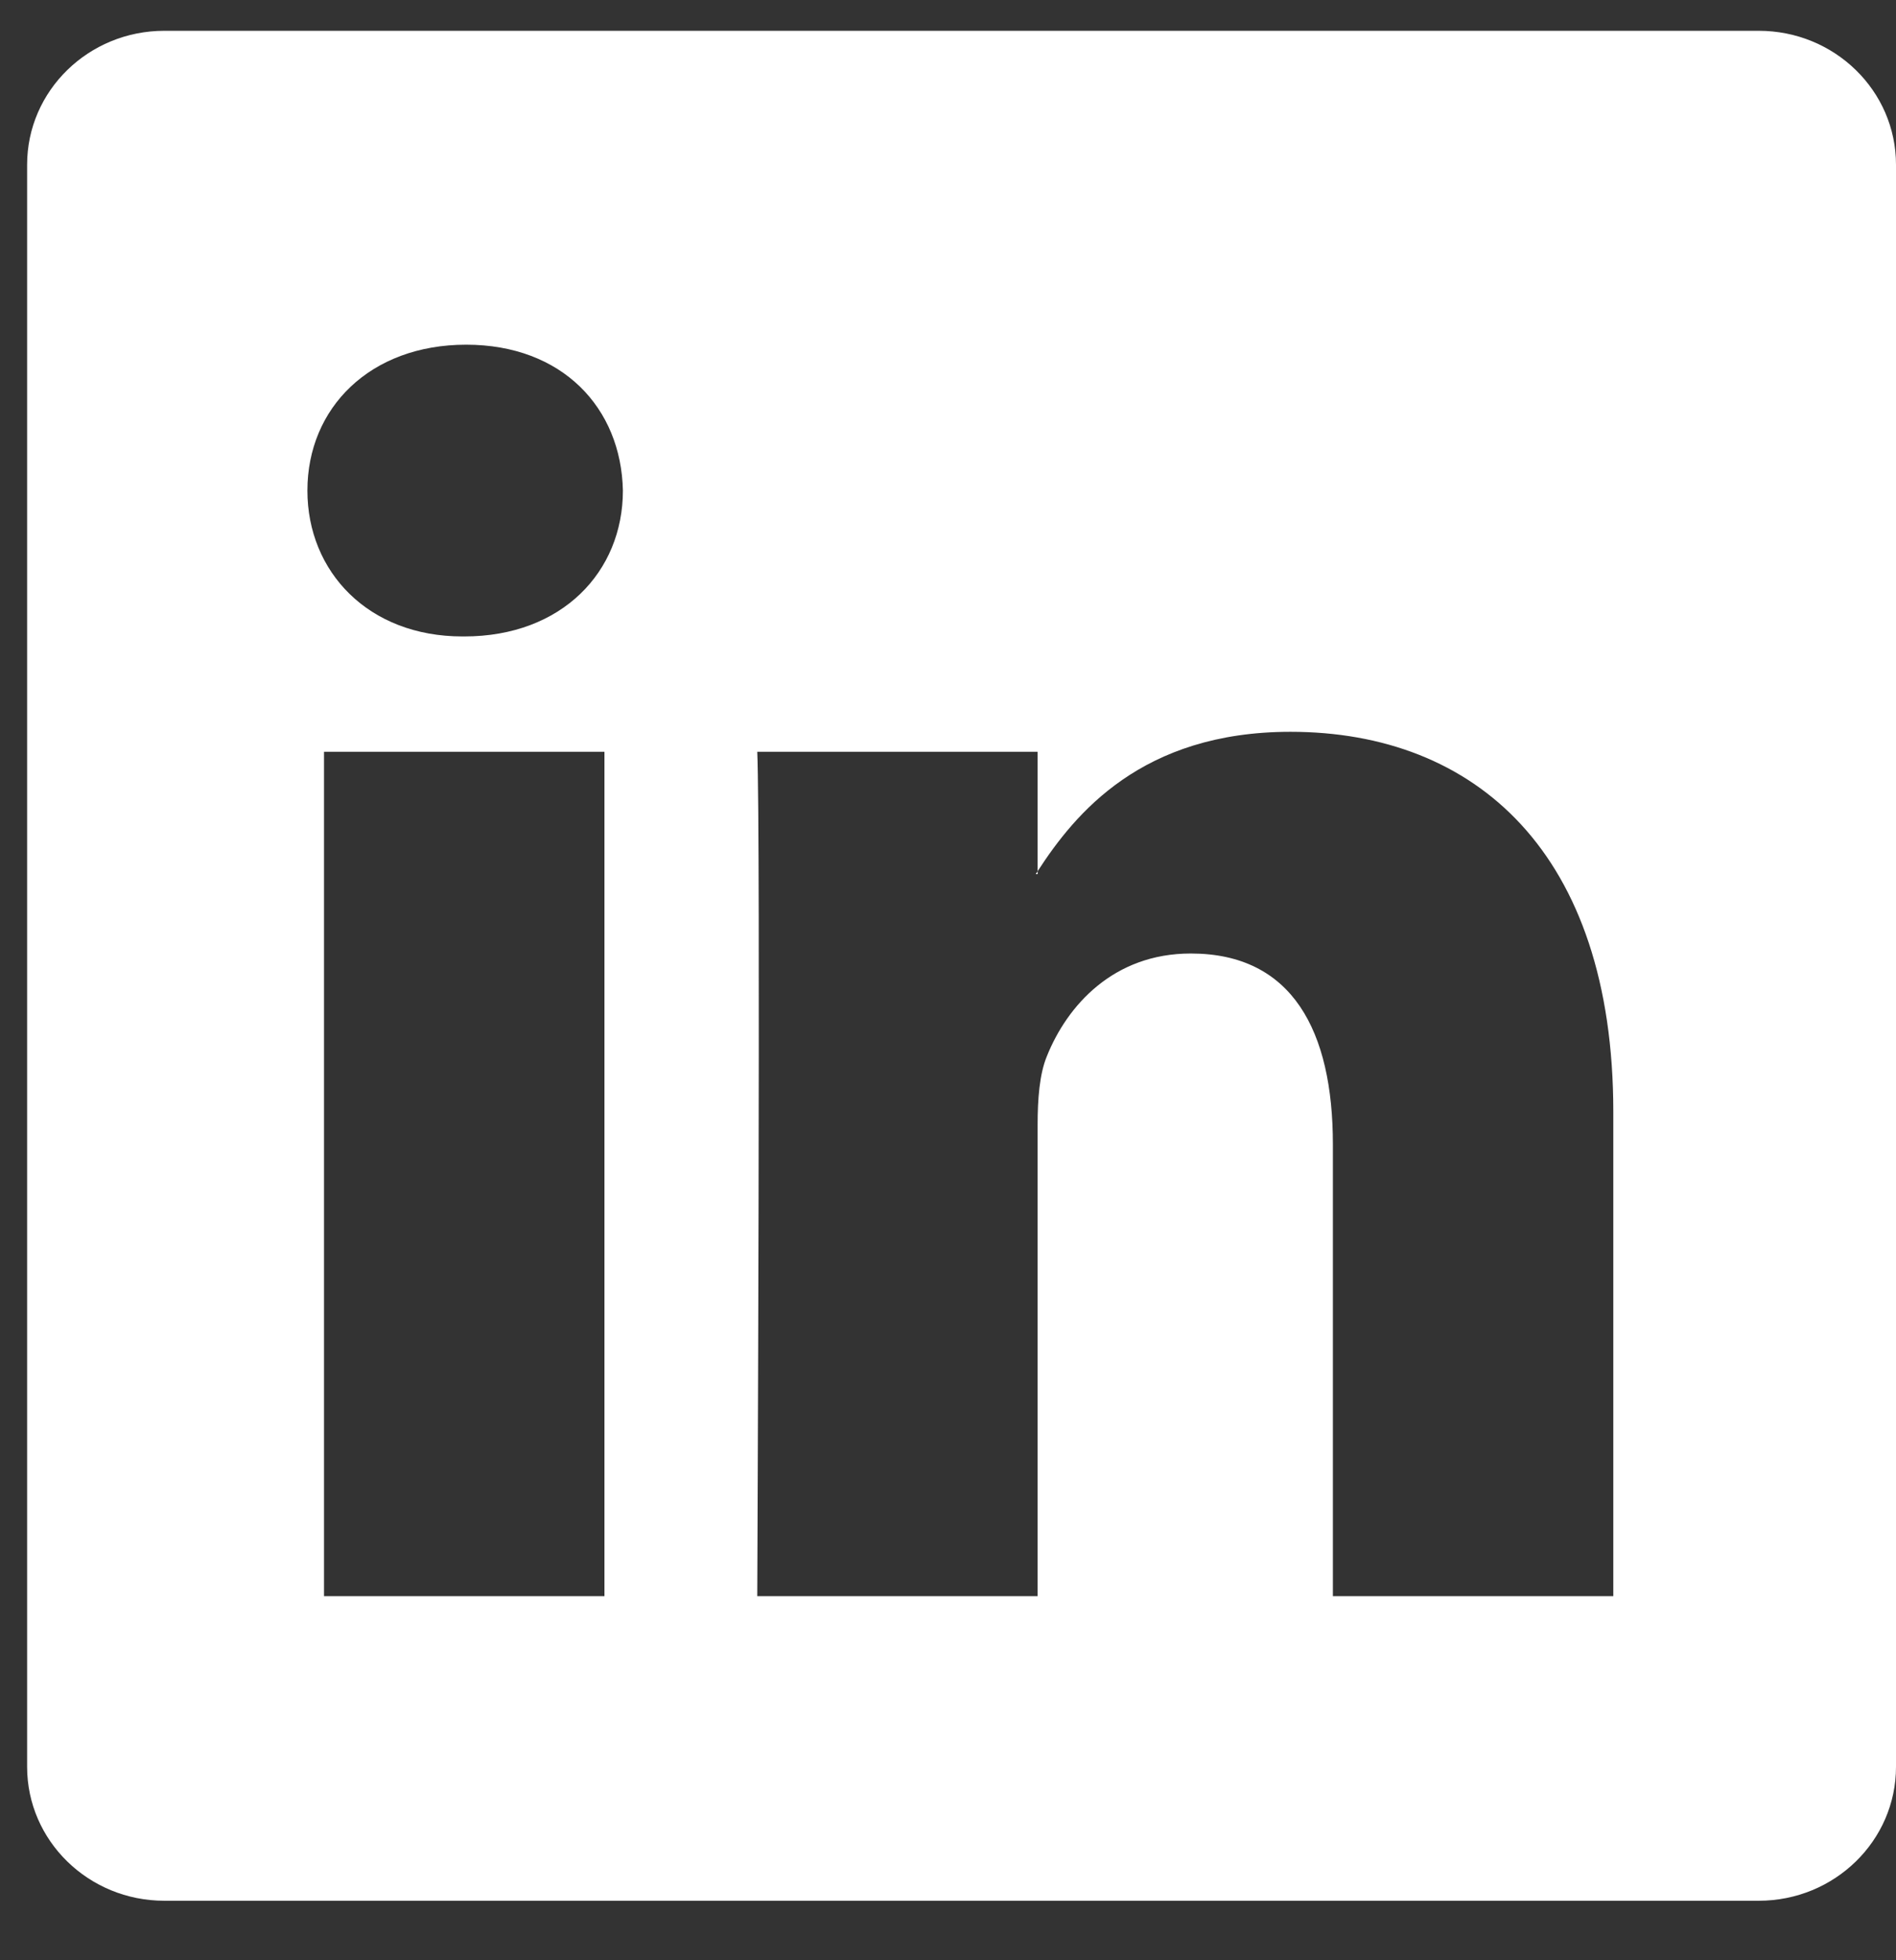
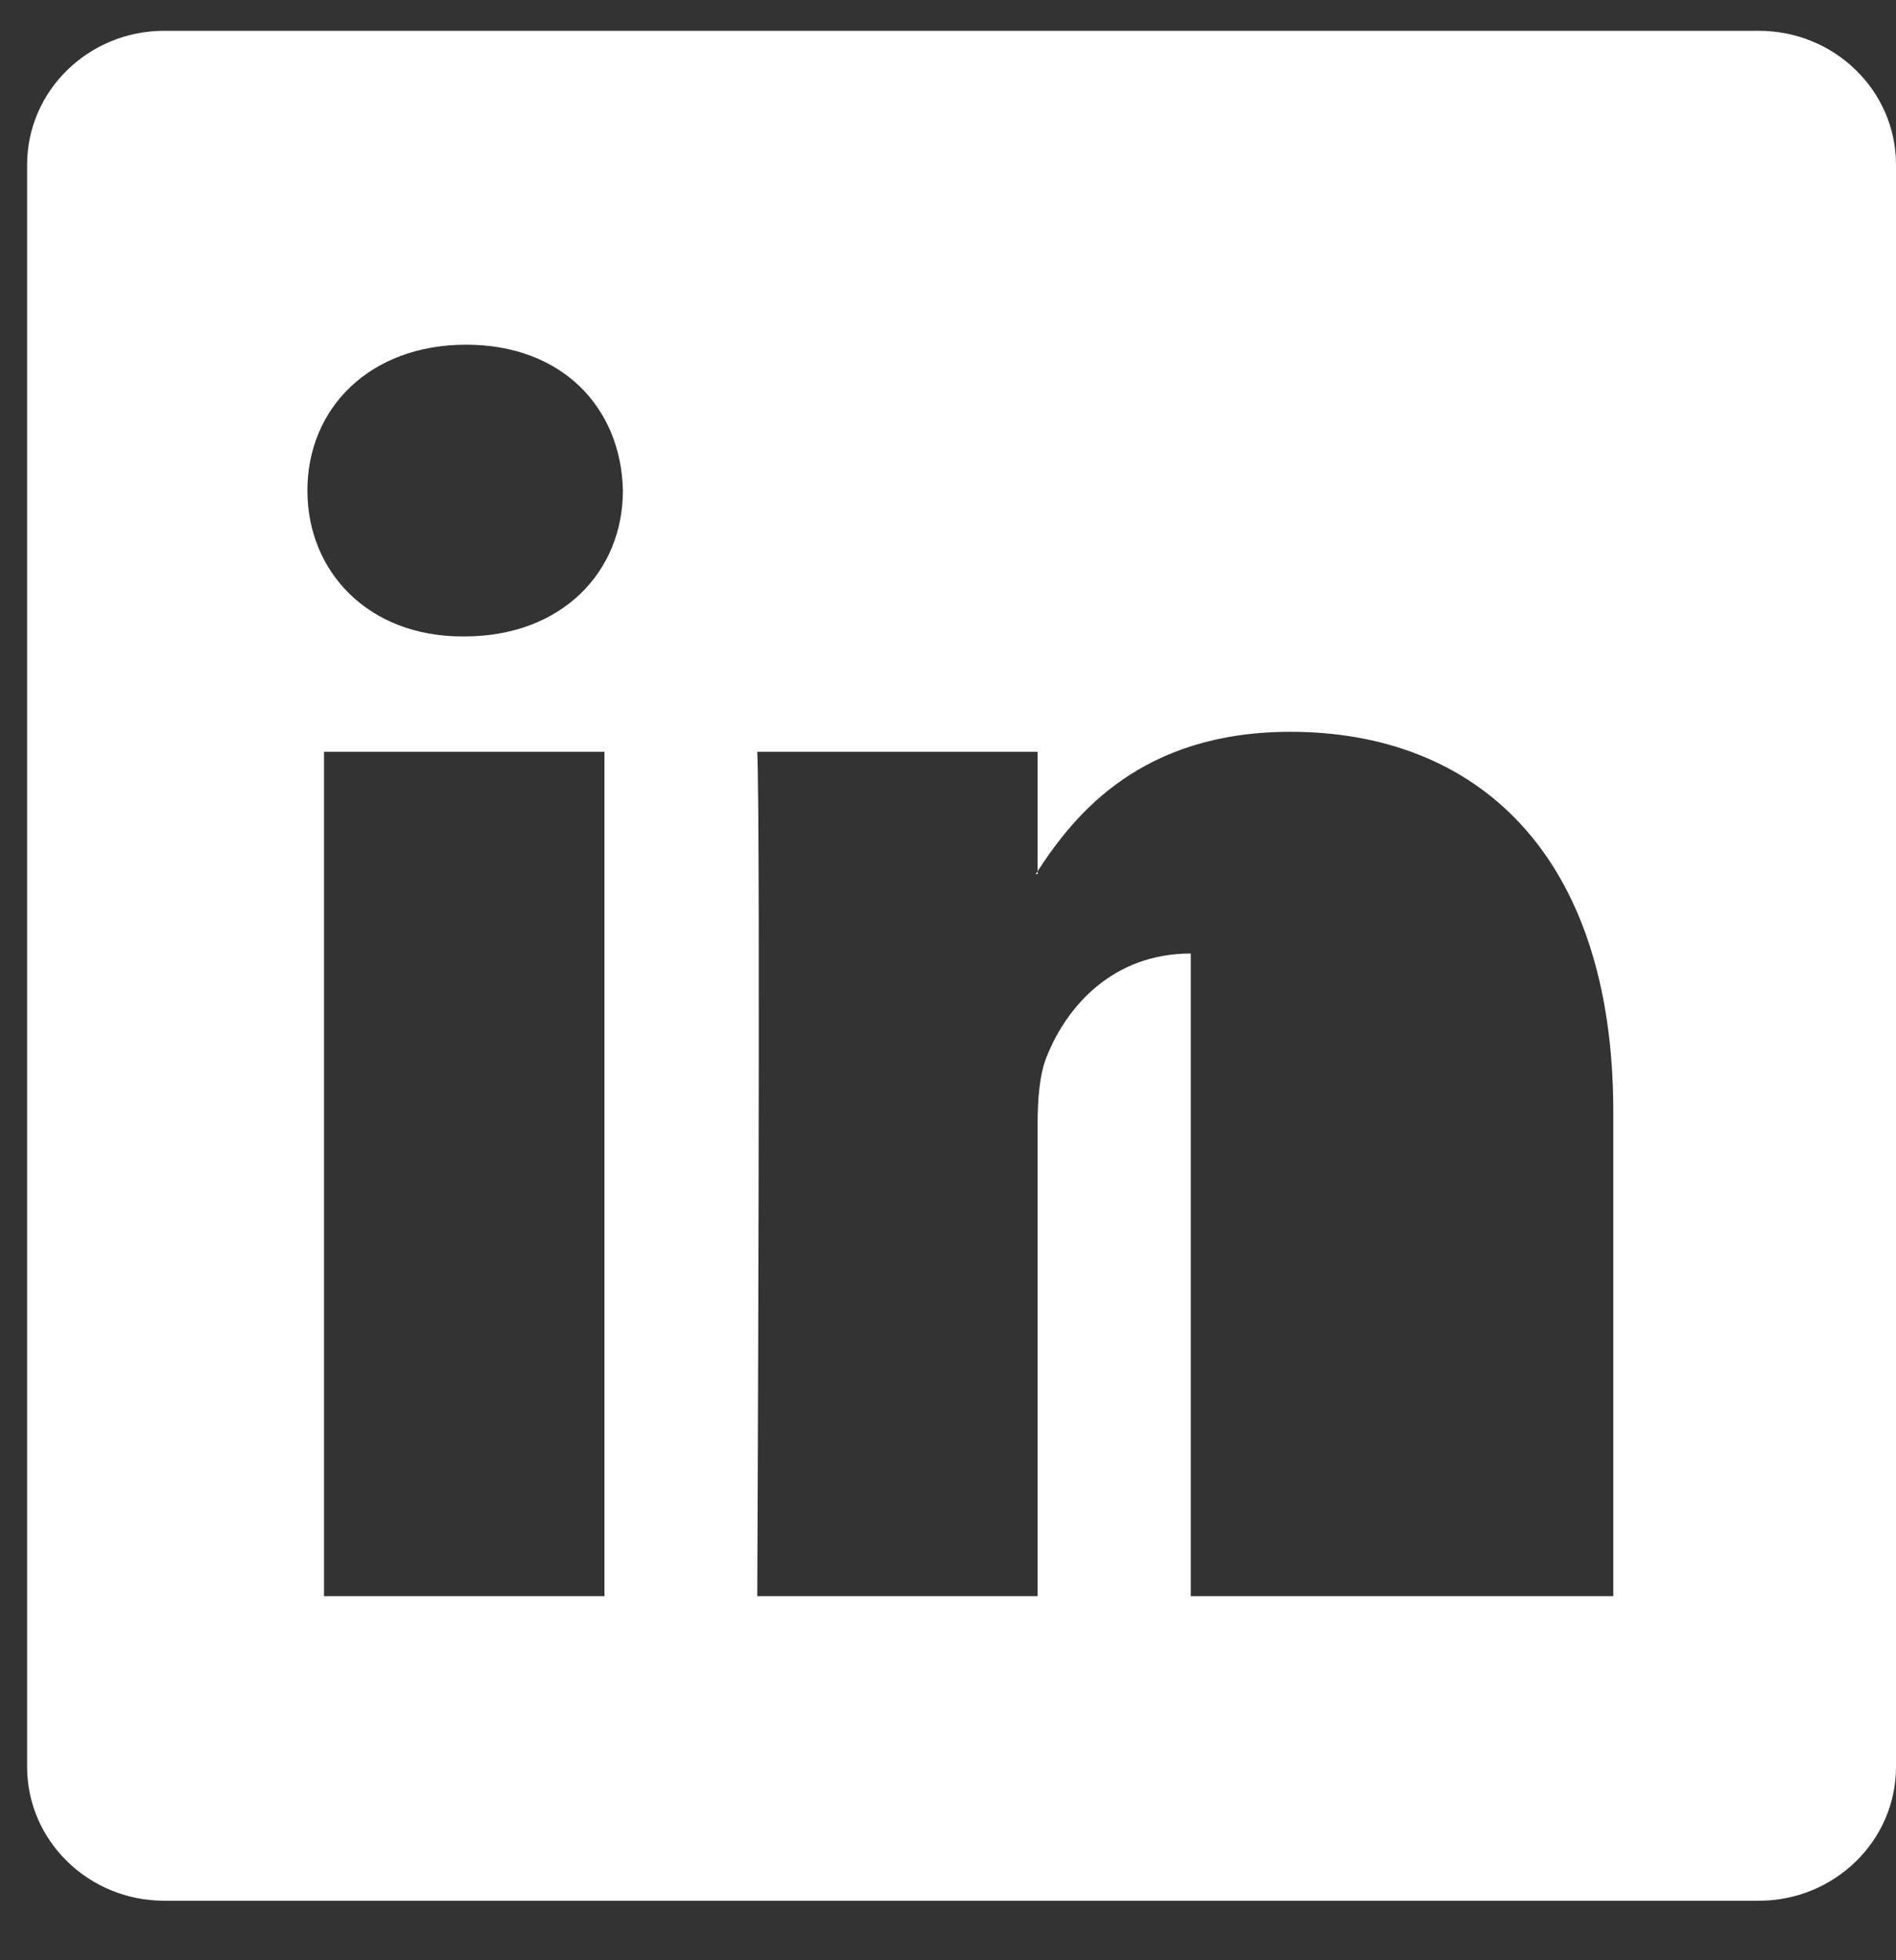
<svg xmlns="http://www.w3.org/2000/svg" width="30" height="31" viewBox="0 0 30 31" fill="none">
  <rect x="0" y="0" width="30" height="31" fill="#333333" stroke="none" />
-   <path d="M0.429 2.605C0.429 1.435 1.401 0.487 2.6 0.487H27.828C29.028 0.487 30 1.435 30 2.605V27.941C30 29.11 29.028 30.059 27.828 30.059H2.6C1.401 30.059 0.429 29.11 0.429 27.941V2.605ZM9.564 25.242V11.889H5.127V25.242H9.564ZM7.346 10.065C8.893 10.065 9.856 9.041 9.856 7.758C9.829 6.448 8.895 5.451 7.376 5.451C5.857 5.451 4.864 6.45 4.864 7.758C4.864 9.041 5.827 10.065 7.317 10.065H7.346ZM16.418 25.242V17.785C16.418 17.385 16.447 16.986 16.565 16.702C16.885 15.905 17.615 15.079 18.842 15.079C20.448 15.079 21.09 16.302 21.09 18.099V25.242H25.527V17.583C25.527 13.48 23.339 11.573 20.419 11.573C18.064 11.573 17.009 12.867 16.418 13.778V13.824H16.388C16.398 13.809 16.408 13.793 16.418 13.778V11.889H11.982C12.037 13.142 11.982 25.242 11.982 25.242H16.418Z" fill="white" />
+   <path d="M0.429 2.605C0.429 1.435 1.401 0.487 2.6 0.487H27.828C29.028 0.487 30 1.435 30 2.605V27.941C30 29.11 29.028 30.059 27.828 30.059H2.6C1.401 30.059 0.429 29.11 0.429 27.941V2.605ZM9.564 25.242V11.889H5.127V25.242H9.564ZM7.346 10.065C8.893 10.065 9.856 9.041 9.856 7.758C9.829 6.448 8.895 5.451 7.376 5.451C5.857 5.451 4.864 6.45 4.864 7.758C4.864 9.041 5.827 10.065 7.317 10.065H7.346ZM16.418 25.242V17.785C16.418 17.385 16.447 16.986 16.565 16.702C16.885 15.905 17.615 15.079 18.842 15.079V25.242H25.527V17.583C25.527 13.48 23.339 11.573 20.419 11.573C18.064 11.573 17.009 12.867 16.418 13.778V13.824H16.388C16.398 13.809 16.408 13.793 16.418 13.778V11.889H11.982C12.037 13.142 11.982 25.242 11.982 25.242H16.418Z" fill="white" />
</svg>